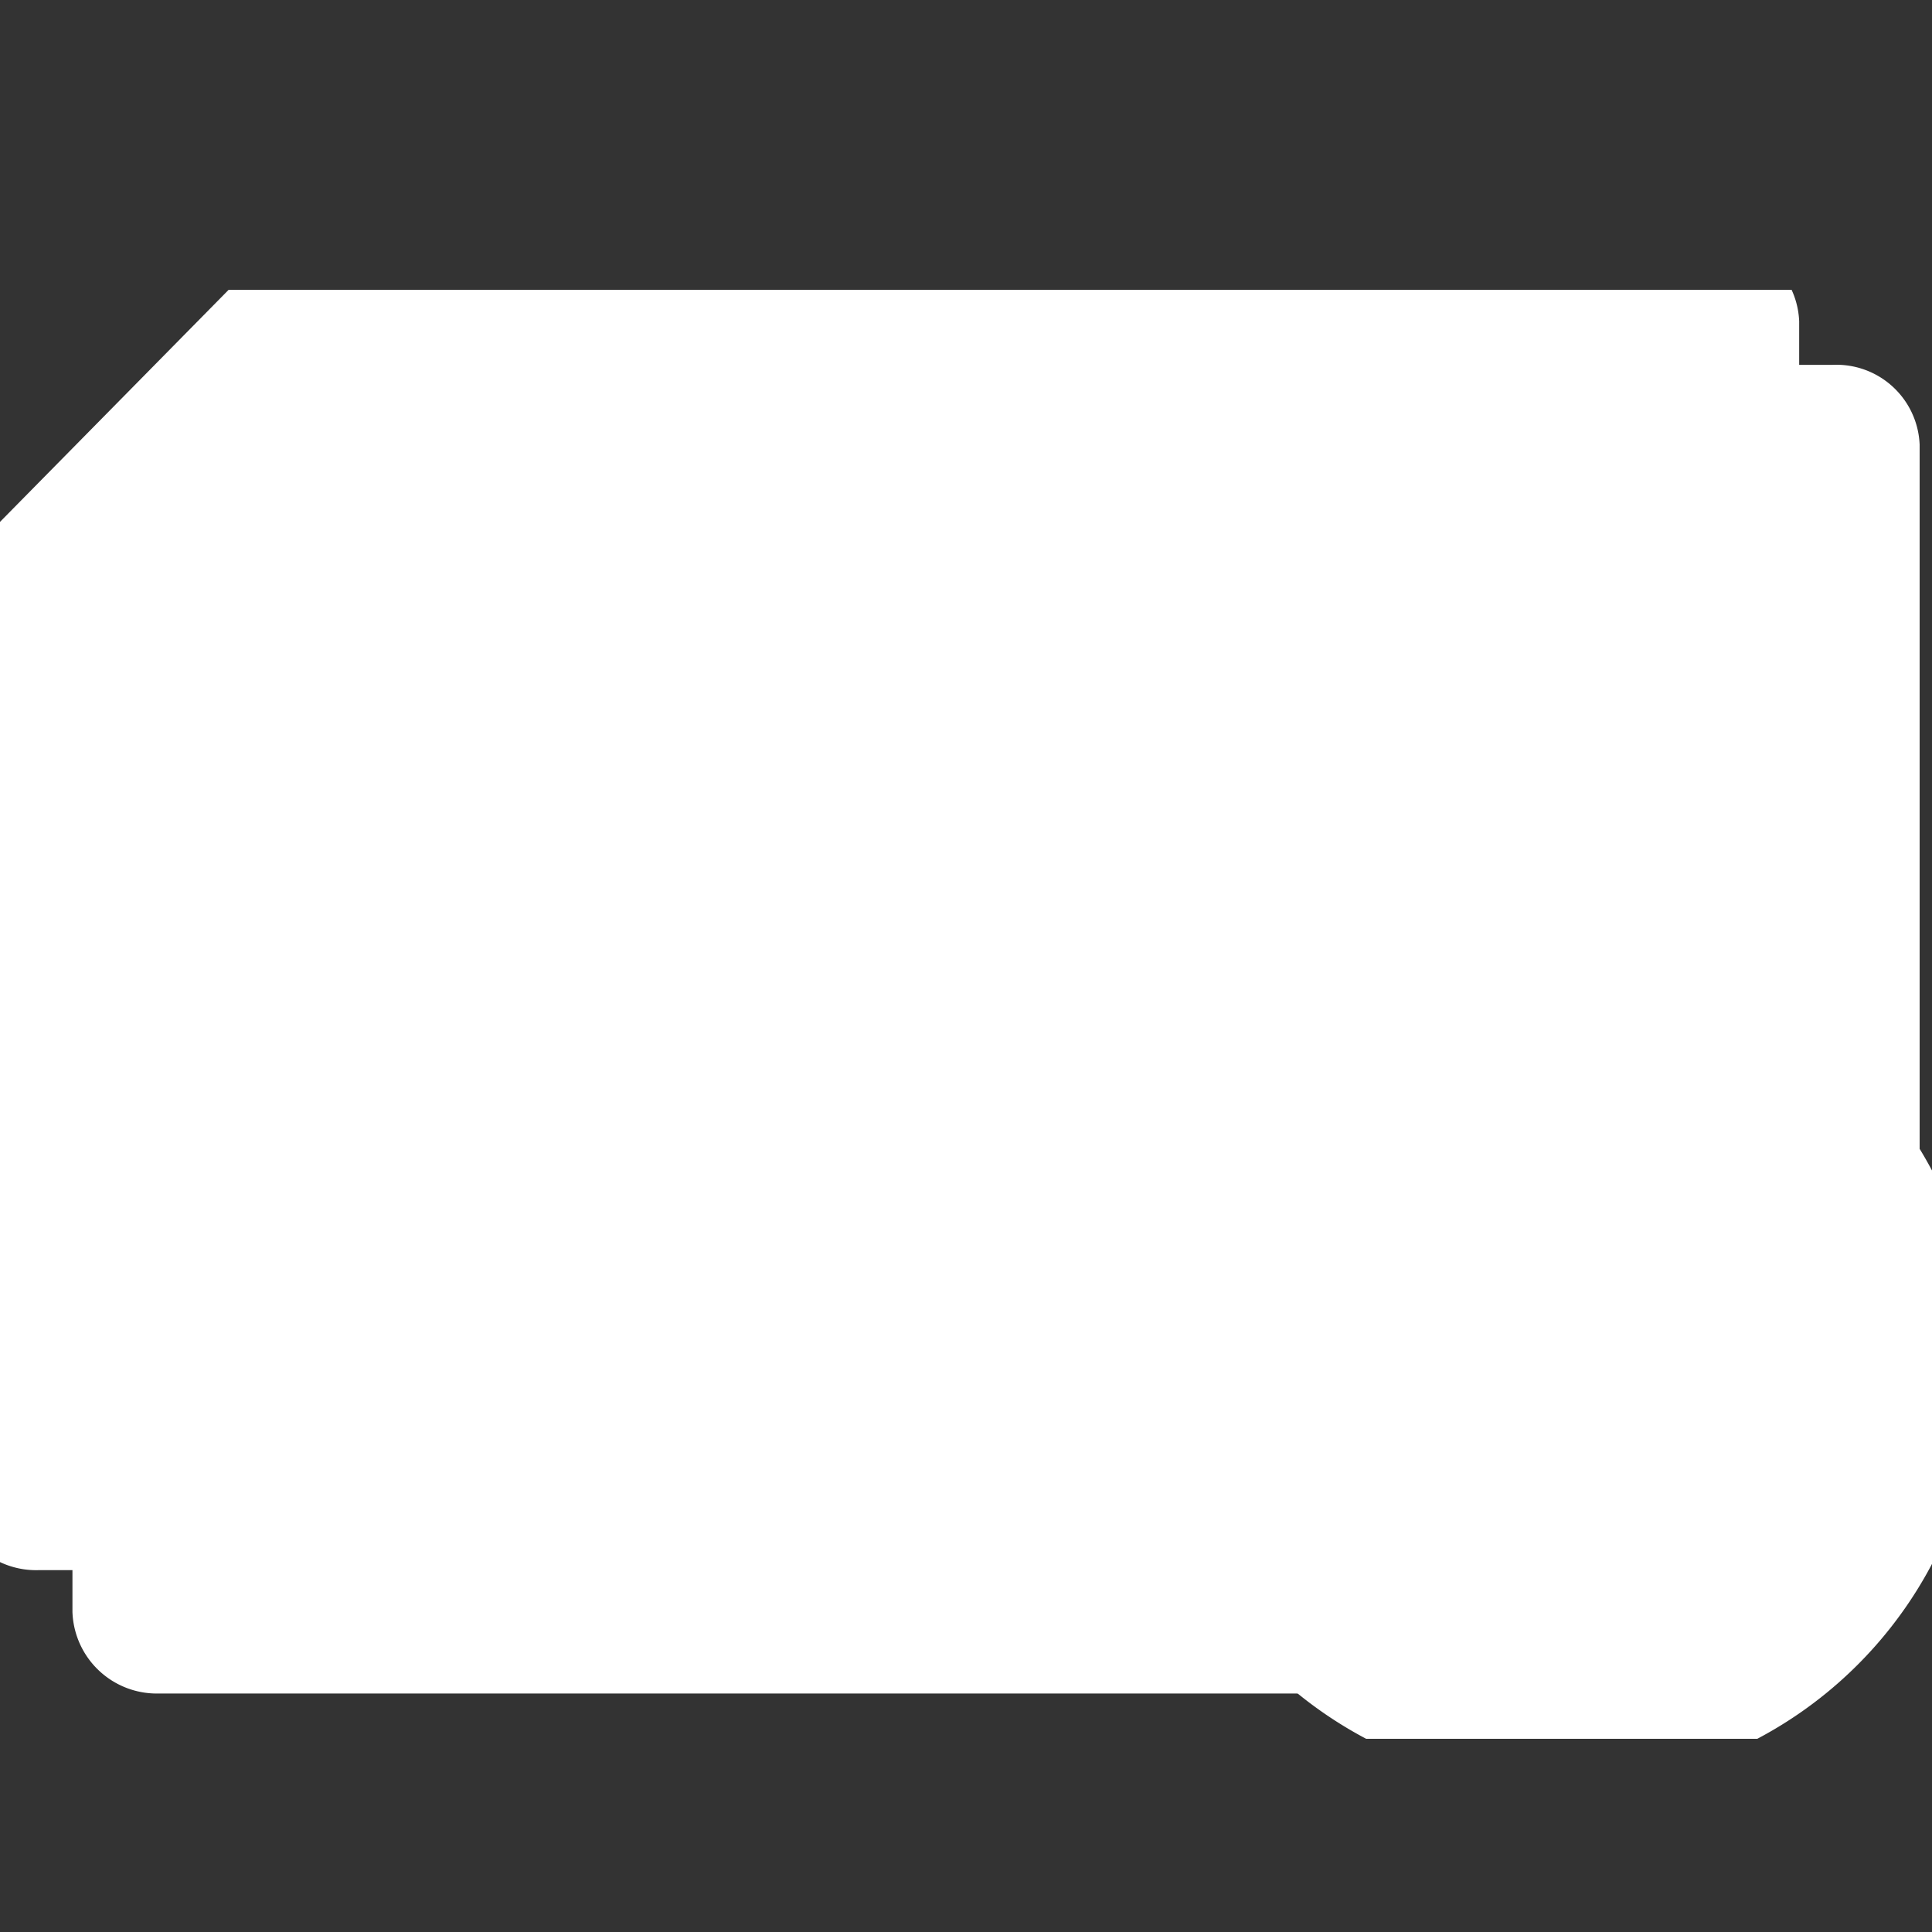
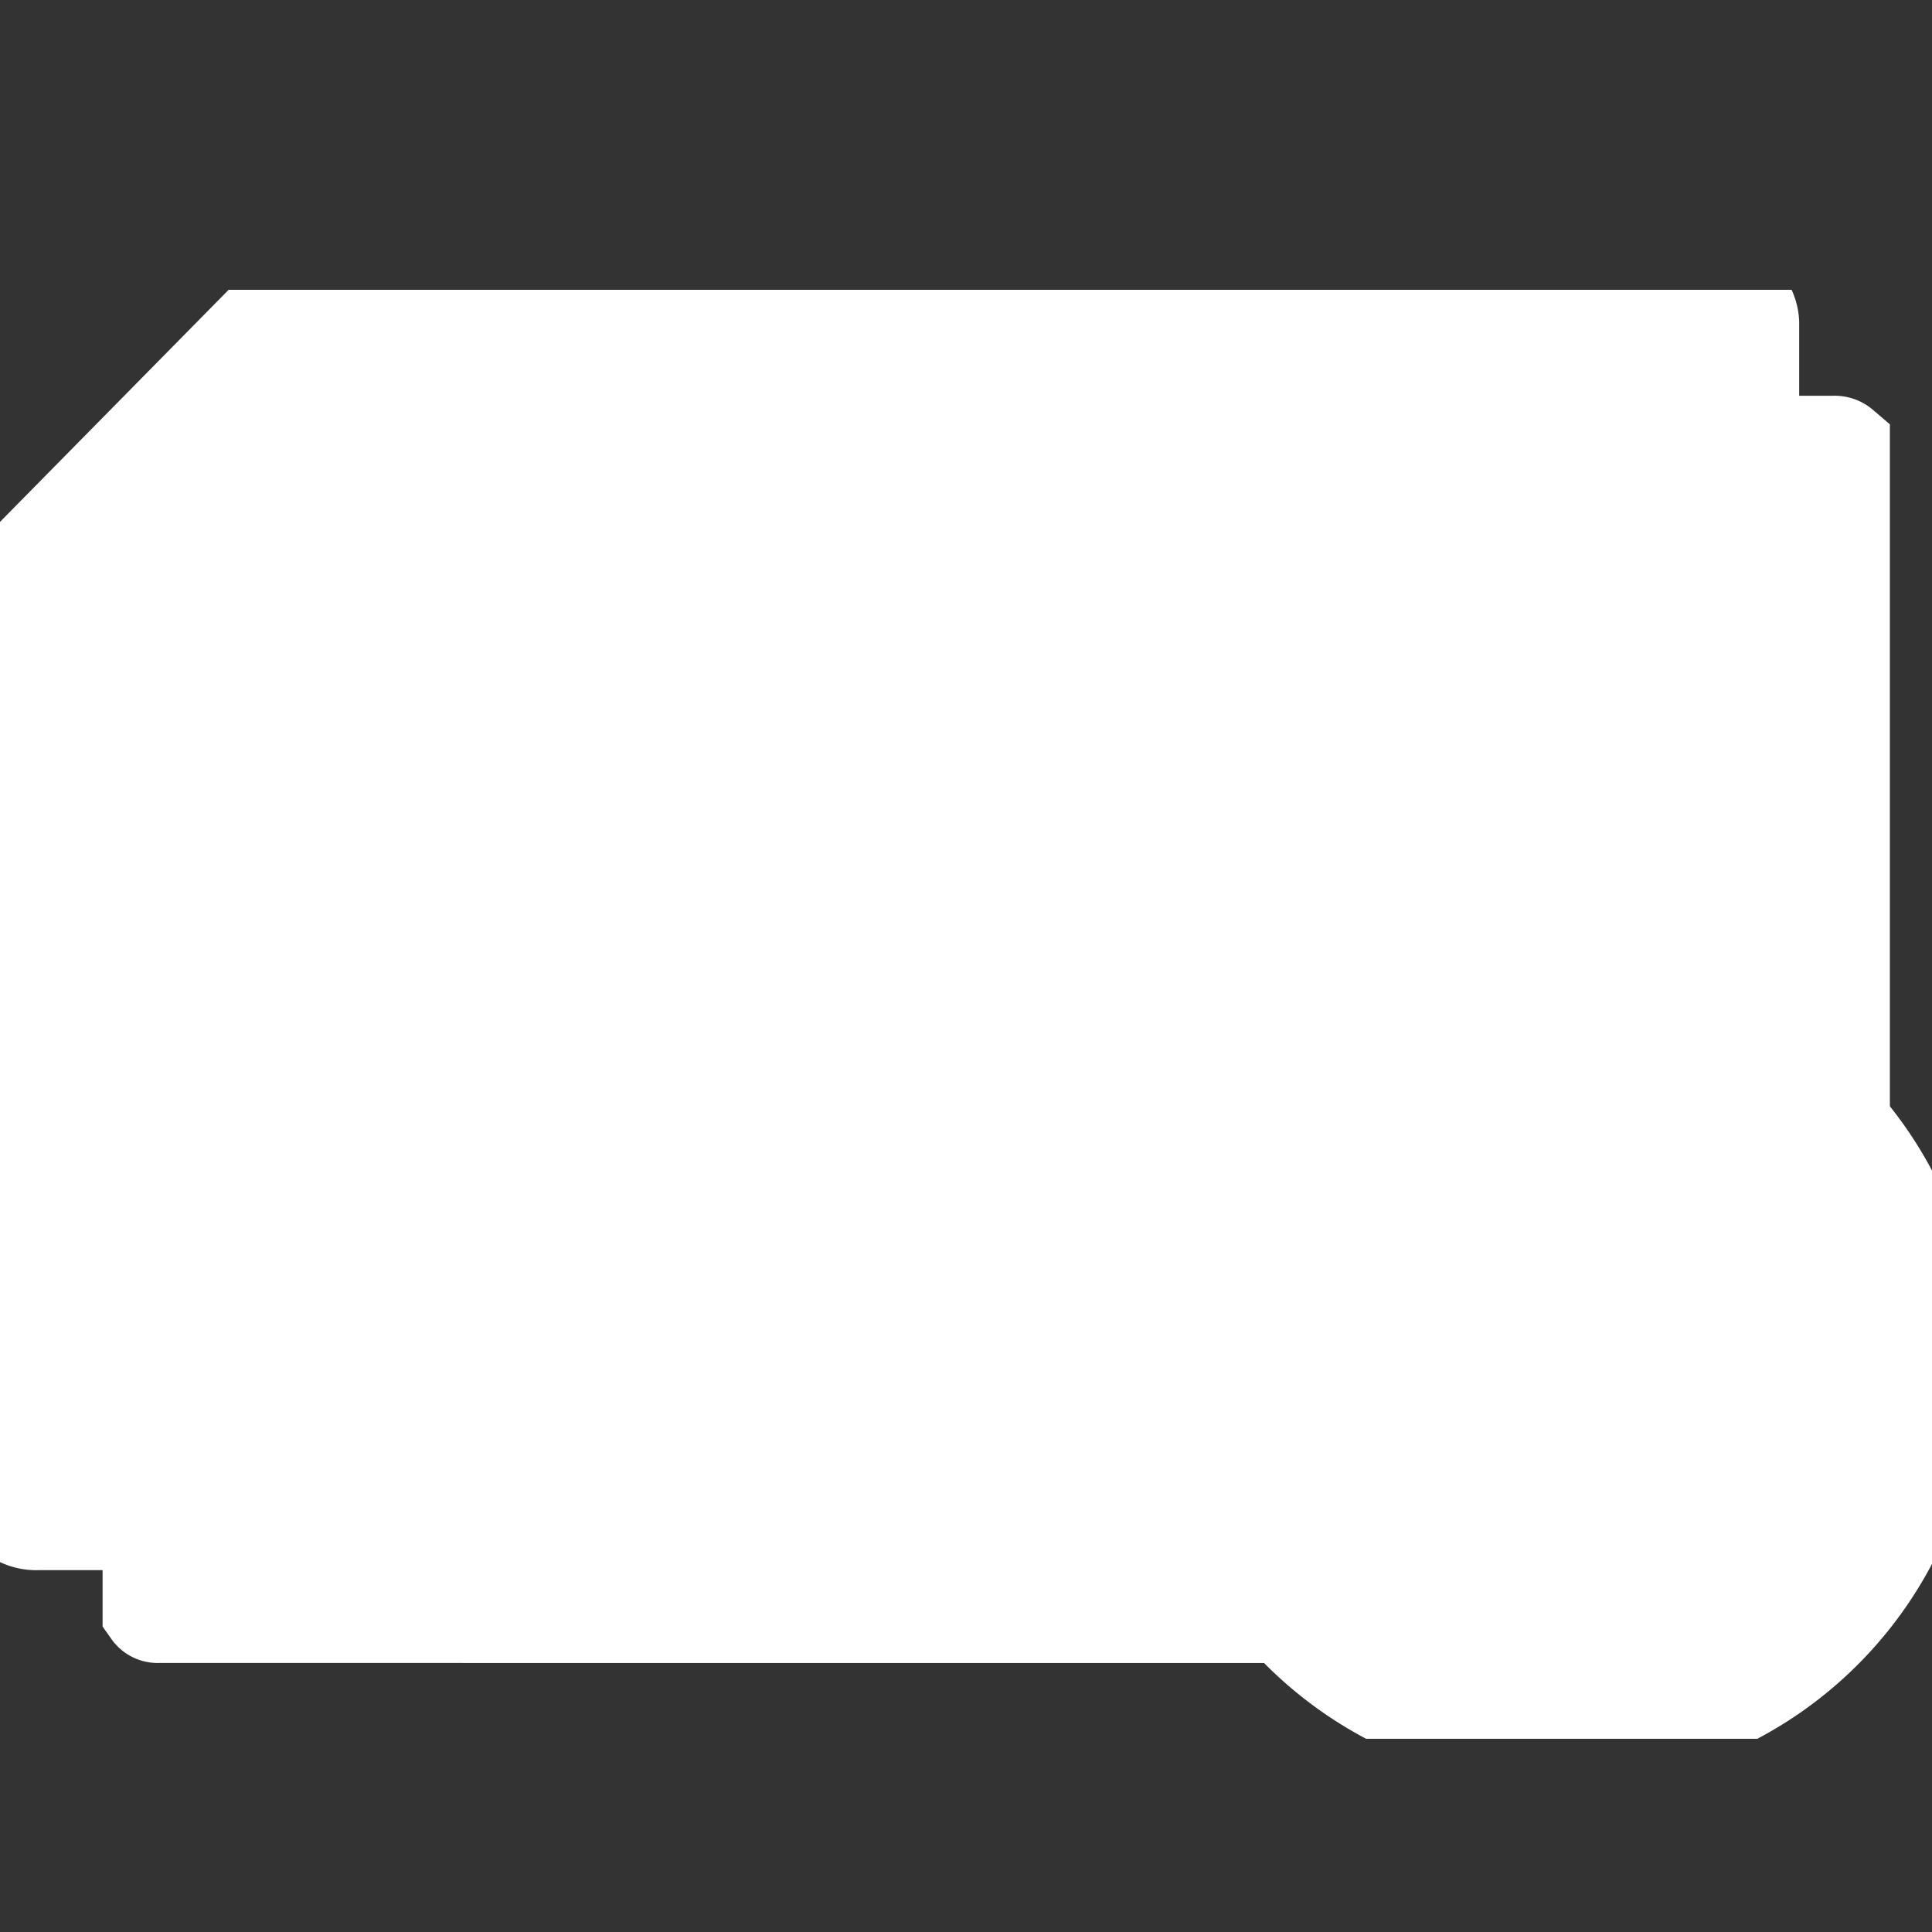
<svg xmlns="http://www.w3.org/2000/svg" width="20" height="20">
  <rect width="100%" height="100%" fill="#333333" stroke="none" />
  <defs>
    <clipPath id="a">
      <path data-name="Rectangle 1644" fill="#fff" stroke="#fff" d="M0 0h20v15H0z" />
    </clipPath>
  </defs>
  <path data-name="Rectangle 1643" fill="none" d="M0 0h20v20H0z" />
  <g data-name="Group 805" clip-path="url(#a)" fill="#fff" stroke="#fff" transform="translate(0 3)">
    <path data-name="Path 815" d="M1.64 13.715a.086.086 0 01-.078-.036V4.525l2.885-2.928h14.537a.11.11 0 01.08.026v10.058l-1.45 2.035z" />
-     <path data-name="Path 816" d="M18.75 1.916v9.661l-1.3 1.818H1.875V4.658l2.7-2.742zm.234-.639H4.319L1.25 4.392v9.285a.374.374 0 00.391.354h16.131l1.6-2.249V1.616a.362.362 0 00-.388-.339" />
    <path data-name="Path 817" d="M.39 12.438a.086.086 0 01-.078-.036V3.248L3.197.32h14.537a.11.11 0 01.078.025v12.057a.086.086 0 01-.078.036z" />
    <path data-name="Path 818" d="M17.5.639v11.479H.625V3.381L3.326.639zM17.734 0H3.069L0 3.115V12.4a.374.374 0 00.391.354h17.343a.374.374 0 00.391-.354V.339A.362.362 0 0017.734 0" />
    <path data-name="Path 819" d="M14.063 5.421a.316.316 0 01-.313-.319V2.547a.313.313 0 11.625 0v2.555a.316.316 0 01-.312.319" />
    <path data-name="Path 820" d="M14.062 2.547h0zm0-.639a.632.632 0 00-.625.639v2.554a.625.625 0 101.25 0V2.547a.632.632 0 00-.625-.639" />
    <path data-name="Path 821" d="M11.563 5.421a.316.316 0 01-.313-.319V2.547a.313.313 0 11.625 0v2.555a.316.316 0 01-.312.319" />
    <path data-name="Path 822" d="M11.562 2.547h0zm0-.639a.632.632 0 00-.625.639v2.554a.625.625 0 101.25 0V2.547a.632.632 0 00-.625-.639" />
    <path data-name="Path 823" d="M9.062 5.74h0a.632.632 0 00.625-.639V2.547a.625.625 0 10-1.25 0v2.554a.632.632 0 00.625.639z" stroke-linecap="round" stroke-linejoin="round" stroke-width=".5" />
    <path data-name="Path 824" d="M6.562 5.74h0a.632.632 0 00.625-.639V2.547a.625.625 0 10-1.25 0v2.554a.632.632 0 00.625.639" />
    <path data-name="Path 825" d="M6.562 5.74h0a.632.632 0 00.625-.639V2.547a.625.625 0 10-1.25 0v2.554a.632.632 0 00.625.639z" stroke-linecap="round" stroke-linejoin="round" stroke-width=".5" />
-     <path data-name="Path 826" d="M4.062 5.74h0a.632.632 0 00.625-.639V2.547a.625.625 0 10-1.25 0v2.554a.632.632 0 00.625.639z" stroke-linecap="round" stroke-linejoin="round" stroke-width=".5" />
    <path data-name="Path 827" d="M14.062 10.849h0a.632.632 0 00.625-.639V7.656a.625.625 0 10-1.25 0v2.554a.632.632 0 00.625.639z" stroke-linecap="round" stroke-linejoin="round" stroke-width=".5" />
    <path data-name="Path 828" d="M11.562 10.849h0a.632.632 0 00.625-.639V7.656a.625.625 0 10-1.25 0v2.554a.632.632 0 00.625.639z" stroke-linecap="round" stroke-linejoin="round" stroke-width=".5" />
    <path data-name="Path 829" d="M9.063 10.53a.316.316 0 01-.313-.319V7.656a.313.313 0 11.625 0v2.554a.316.316 0 01-.312.319" />
    <path data-name="Path 830" d="M9.062 7.656h0zm0-.639a.632.632 0 00-.625.639v2.554a.625.625 0 101.25 0V7.656a.632.632 0 00-.625-.639" />
    <path data-name="Path 831" d="M6.562 10.849h0a.632.632 0 00.625-.639V7.656a.625.625 0 10-1.25 0v2.554a.632.632 0 00.625.639z" stroke-linecap="round" stroke-linejoin="round" stroke-width=".5" />
-     <path data-name="Path 832" d="M4.062 10.849h0a.632.632 0 00.625-.639V7.656a.625.625 0 10-1.25 0v2.554a.632.632 0 00.625.639" />
+     <path data-name="Path 832" d="M4.062 10.849a.632.632 0 00.625-.639V7.656a.625.625 0 10-1.25 0v2.554a.632.632 0 00.625.639" />
    <path data-name="Path 833" d="M4.062 10.849h0a.632.632 0 00.625-.639V7.656a.625.625 0 10-1.25 0v2.554a.632.632 0 00.625.639z" stroke-linecap="round" stroke-linejoin="round" stroke-width=".5" />
    <path data-name="Path 834" d="M.397 3.221l2.764-2.8v2.8z" />
    <path data-name="Path 835" d="M2.849 1.187v1.714H1.158zM3.474.042h-.386L.021 3.153v.386h3.453z" />
    <path data-name="Path 836" d="M16.25 14.681a3.513 3.513 0 113.437-3.513 3.48 3.48 0 01-3.437 3.512" />
    <path data-name="Path 837" d="M16.25 7.976a3.194 3.194 0 11-3.125 3.193 3.163 3.163 0 013.125-3.193m0-.639A3.833 3.833 0 1020 11.169a3.791 3.791 0 00-3.75-3.832" />
    <path data-name="Path 838" d="M14.962 11.243l1.044.854 1.532-1.565" stroke-linecap="round" stroke-linejoin="round" />
  </g>
</svg>